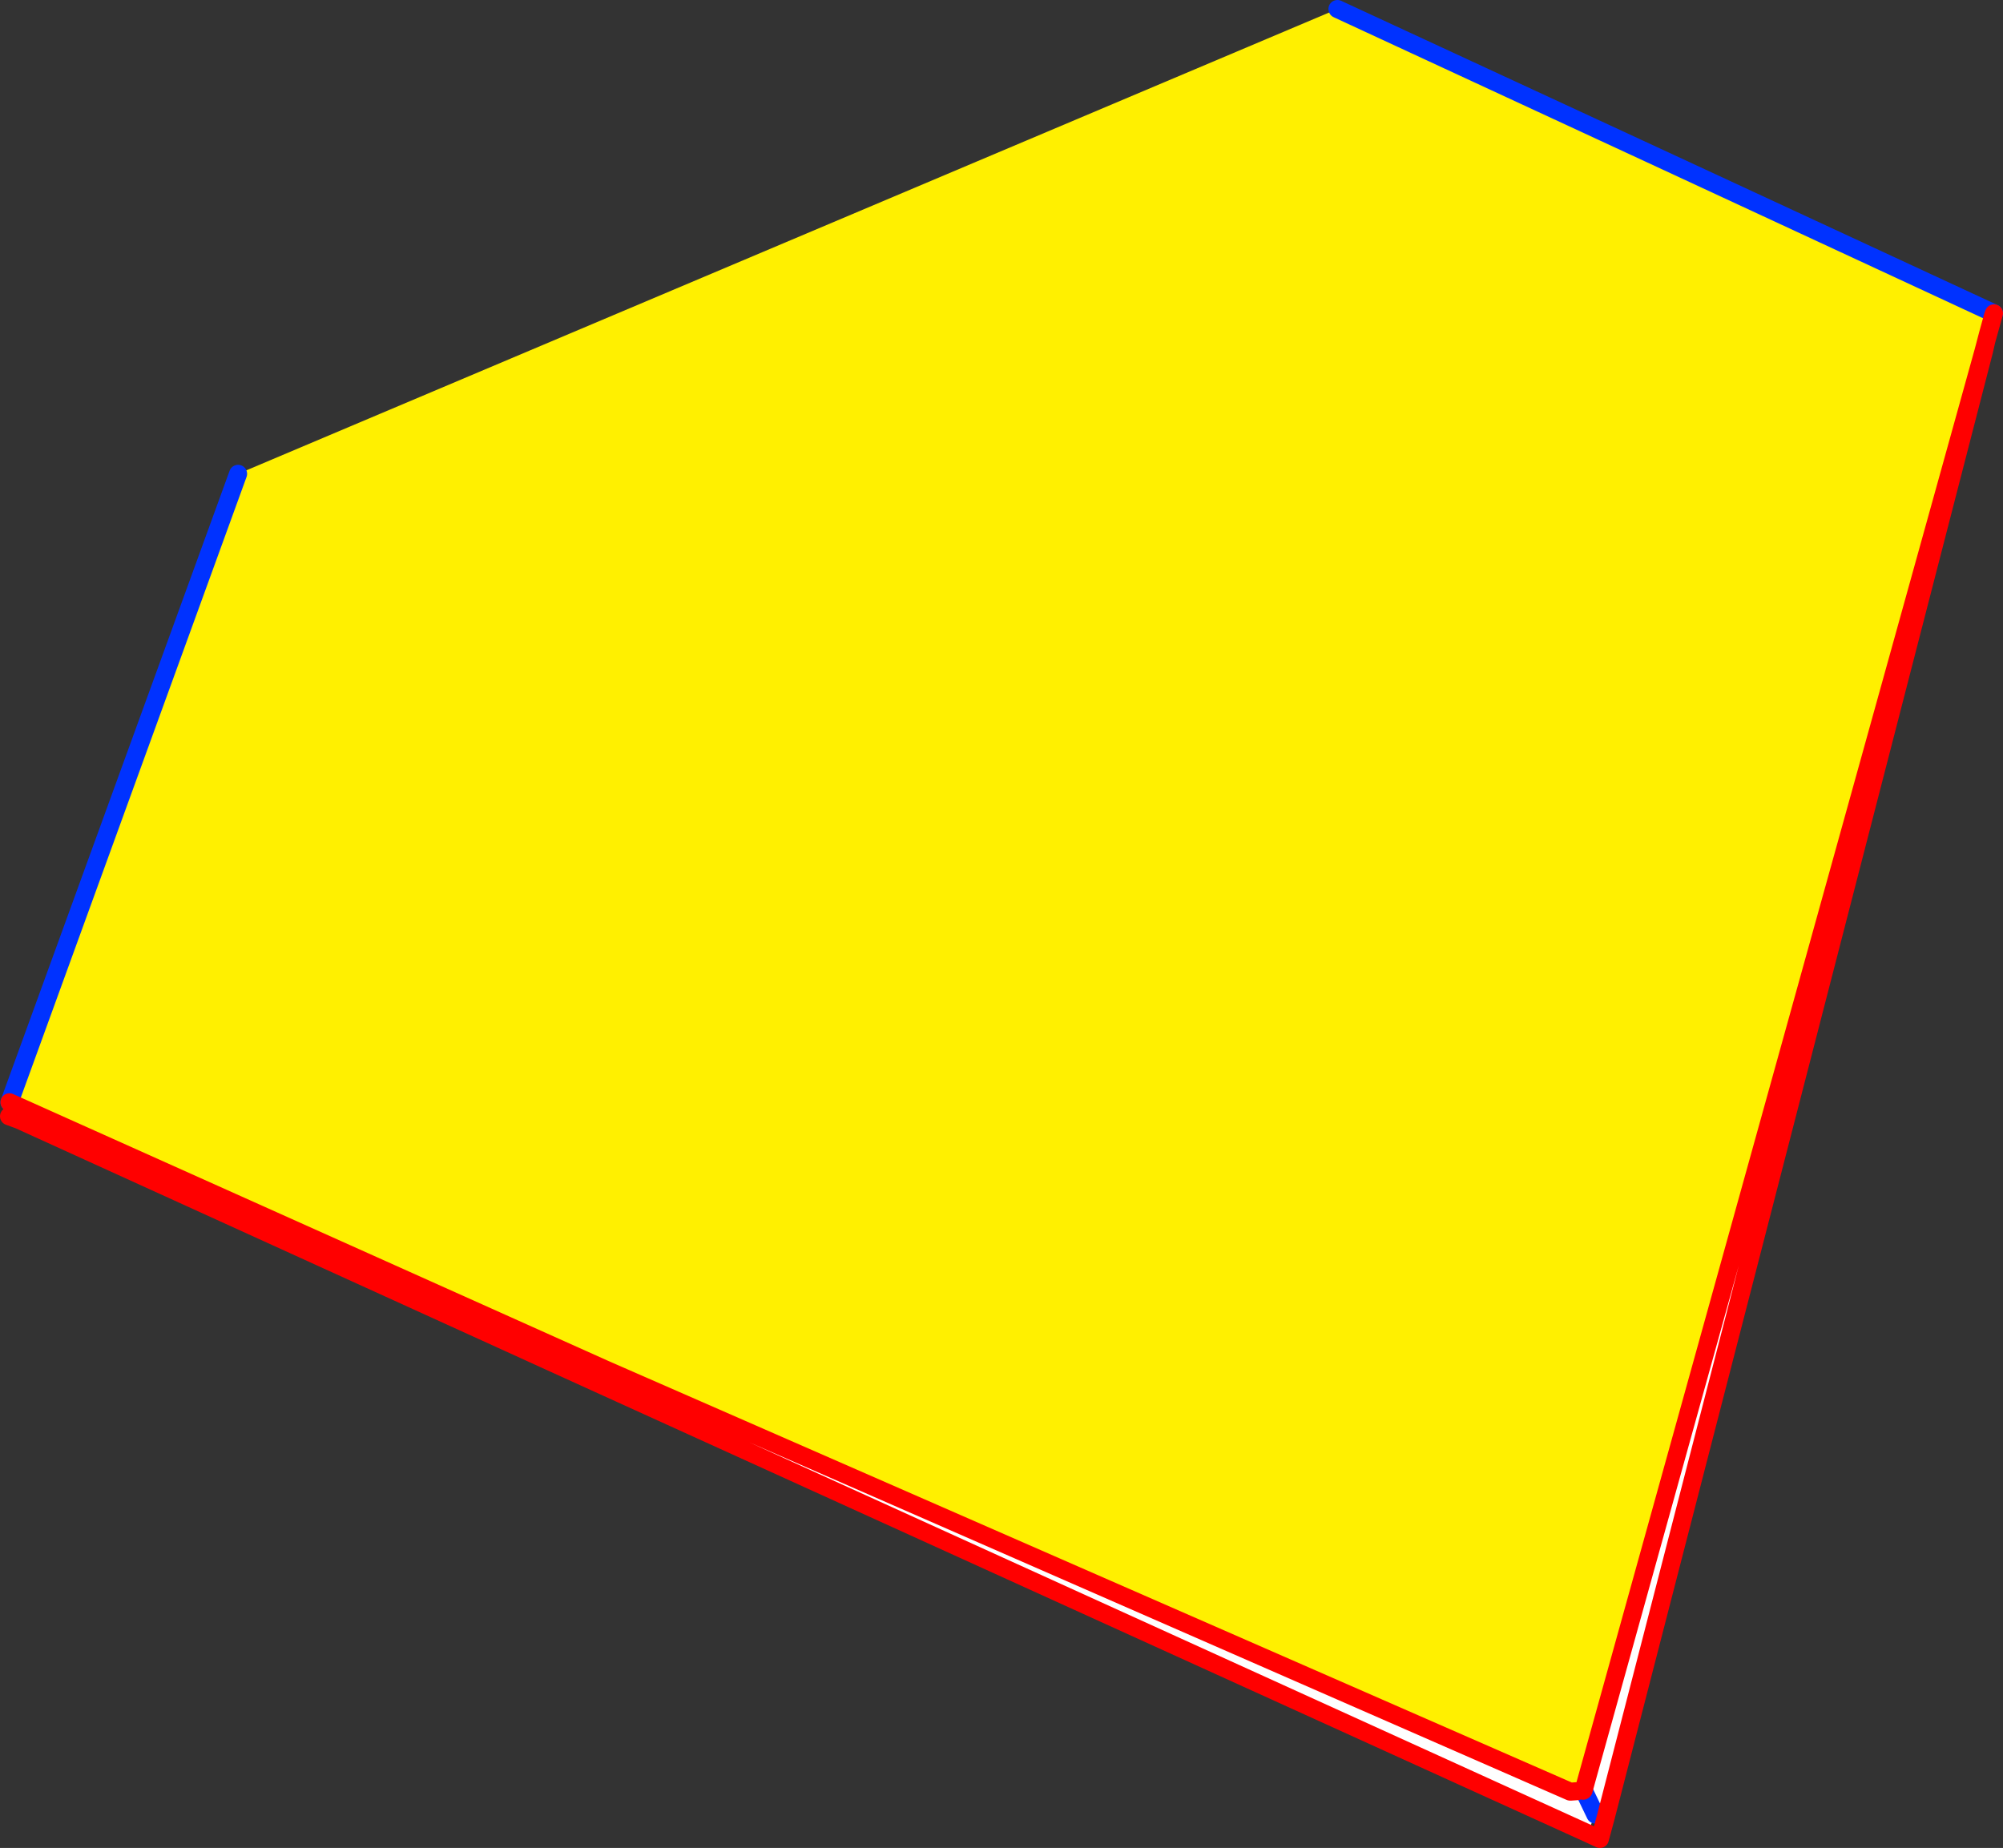
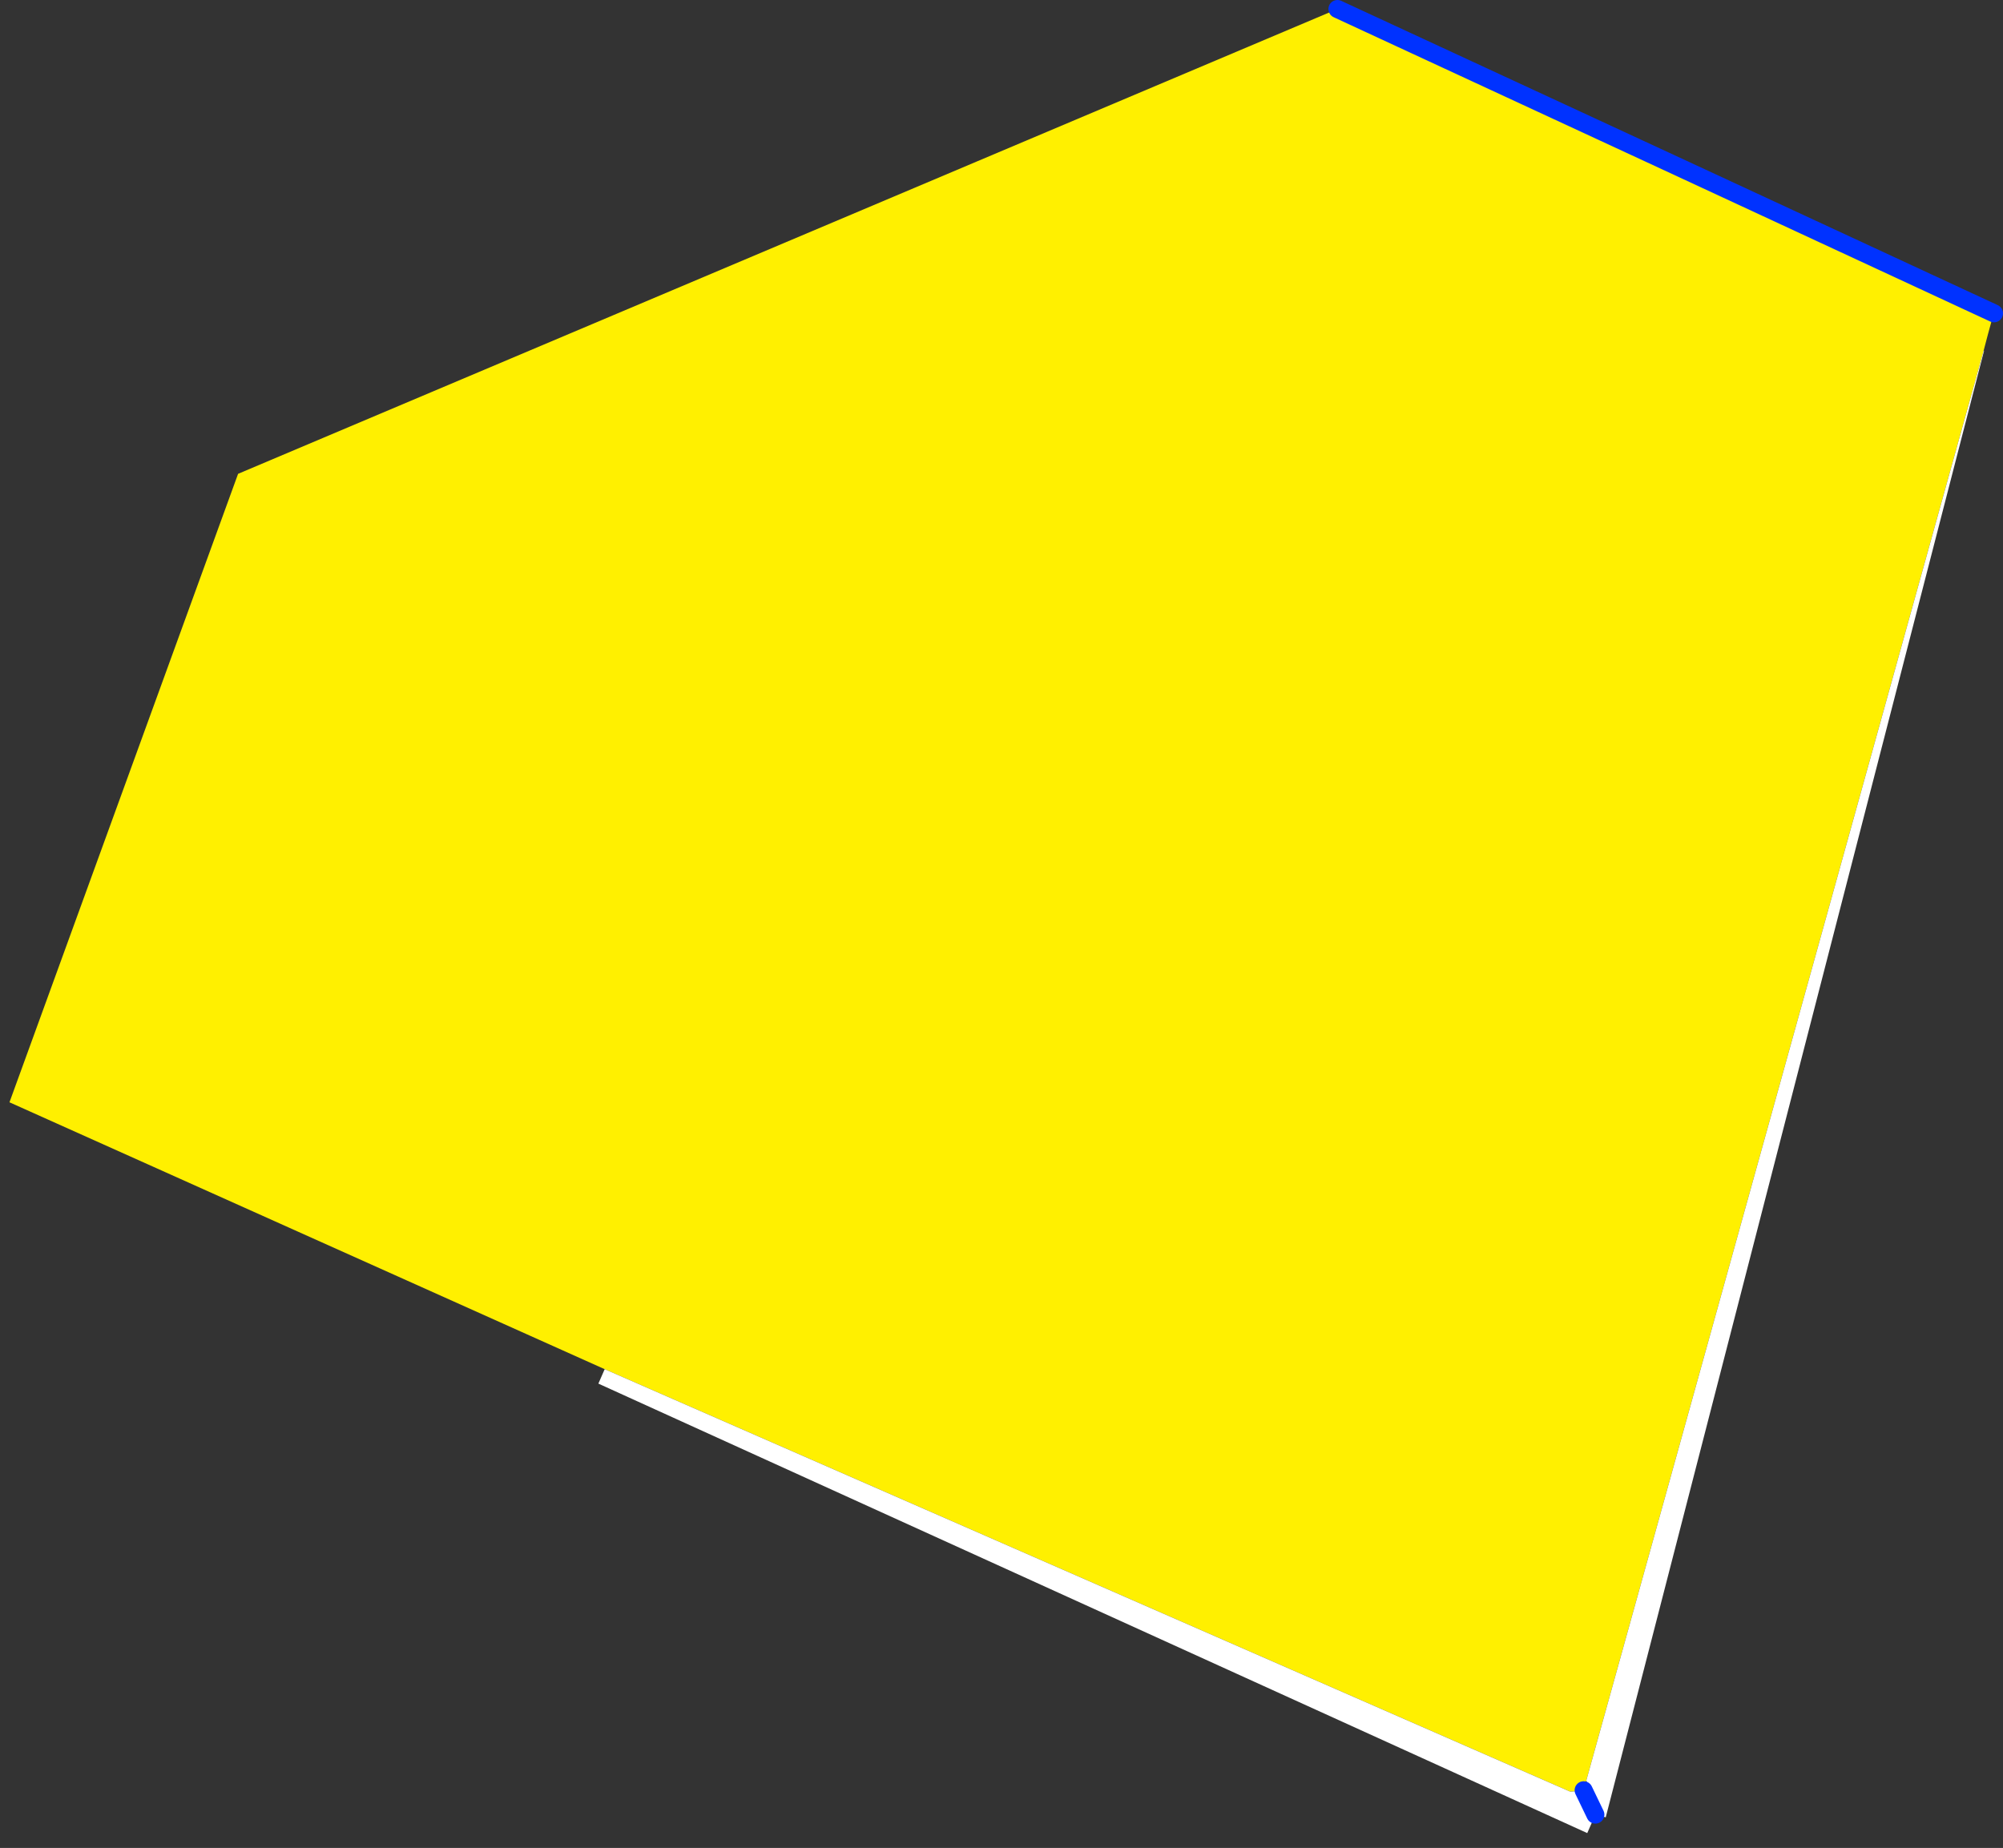
<svg xmlns="http://www.w3.org/2000/svg" height="204.95px" width="222.1px">
  <rect width="100%" height="100%" fill="#333333" stroke="none" />
  <g transform="matrix(1.0, 0.0, 0.0, 1.0, -244.0, -186.75)">
    <path d="M465.1 221.5 L465.0 221.75 464.45 223.75 463.95 225.65 419.9 384.2 419.6 385.3 419.55 385.35 418.9 385.4 418.15 385.45 418.1 385.45 311.05 338.6 245.05 309.0 270.4 239.3 392.3 187.75 Q428.7 204.6 465.1 221.5" fill="#fff000" fill-rule="evenodd" stroke="none" />
    <path d="M464.0 225.65 L422.05 388.3 420.9 388.0 420.0 390.05 310.35 340.2 311.05 338.6 418.1 385.45 418.15 385.45 418.2 385.45 418.9 385.4 419.55 385.35 419.6 385.3 420.9 388.0 419.9 384.2 463.95 225.65 464.0 225.65" fill="#ffffff" fill-rule="evenodd" stroke="none" />
-     <path d="M465.1 221.5 Q428.7 204.6 392.3 187.75 M270.4 239.3 L245.05 309.0 M420.9 388.0 L419.6 385.3" fill="none" stroke="#0032ff" stroke-linecap="round" stroke-linejoin="round" stroke-width="2.0" />
-     <path d="M465.1 221.5 L464.25 224.55 464.0 225.65 422.05 388.3 421.4 390.7 420.0 390.05 310.35 340.2 246.1 310.95 245.0 310.55 M463.95 225.65 L464.45 223.75 465.0 221.75 465.1 221.5 M245.05 309.0 L311.05 338.6 418.1 385.45 418.15 385.45 418.2 385.45 418.9 385.4 M419.55 385.35 L419.6 385.3 419.9 384.2 463.95 225.65 464.25 224.55 464.45 223.75 M419.6 385.3 L419.55 385.35 M246.1 310.95 L311.05 338.6" fill="none" stroke="#ff0000" stroke-linecap="round" stroke-linejoin="round" stroke-width="2.0" />
+     <path d="M465.1 221.5 Q428.7 204.6 392.3 187.75 M270.4 239.3 M420.9 388.0 L419.6 385.3" fill="none" stroke="#0032ff" stroke-linecap="round" stroke-linejoin="round" stroke-width="2.0" />
  </g>
</svg>